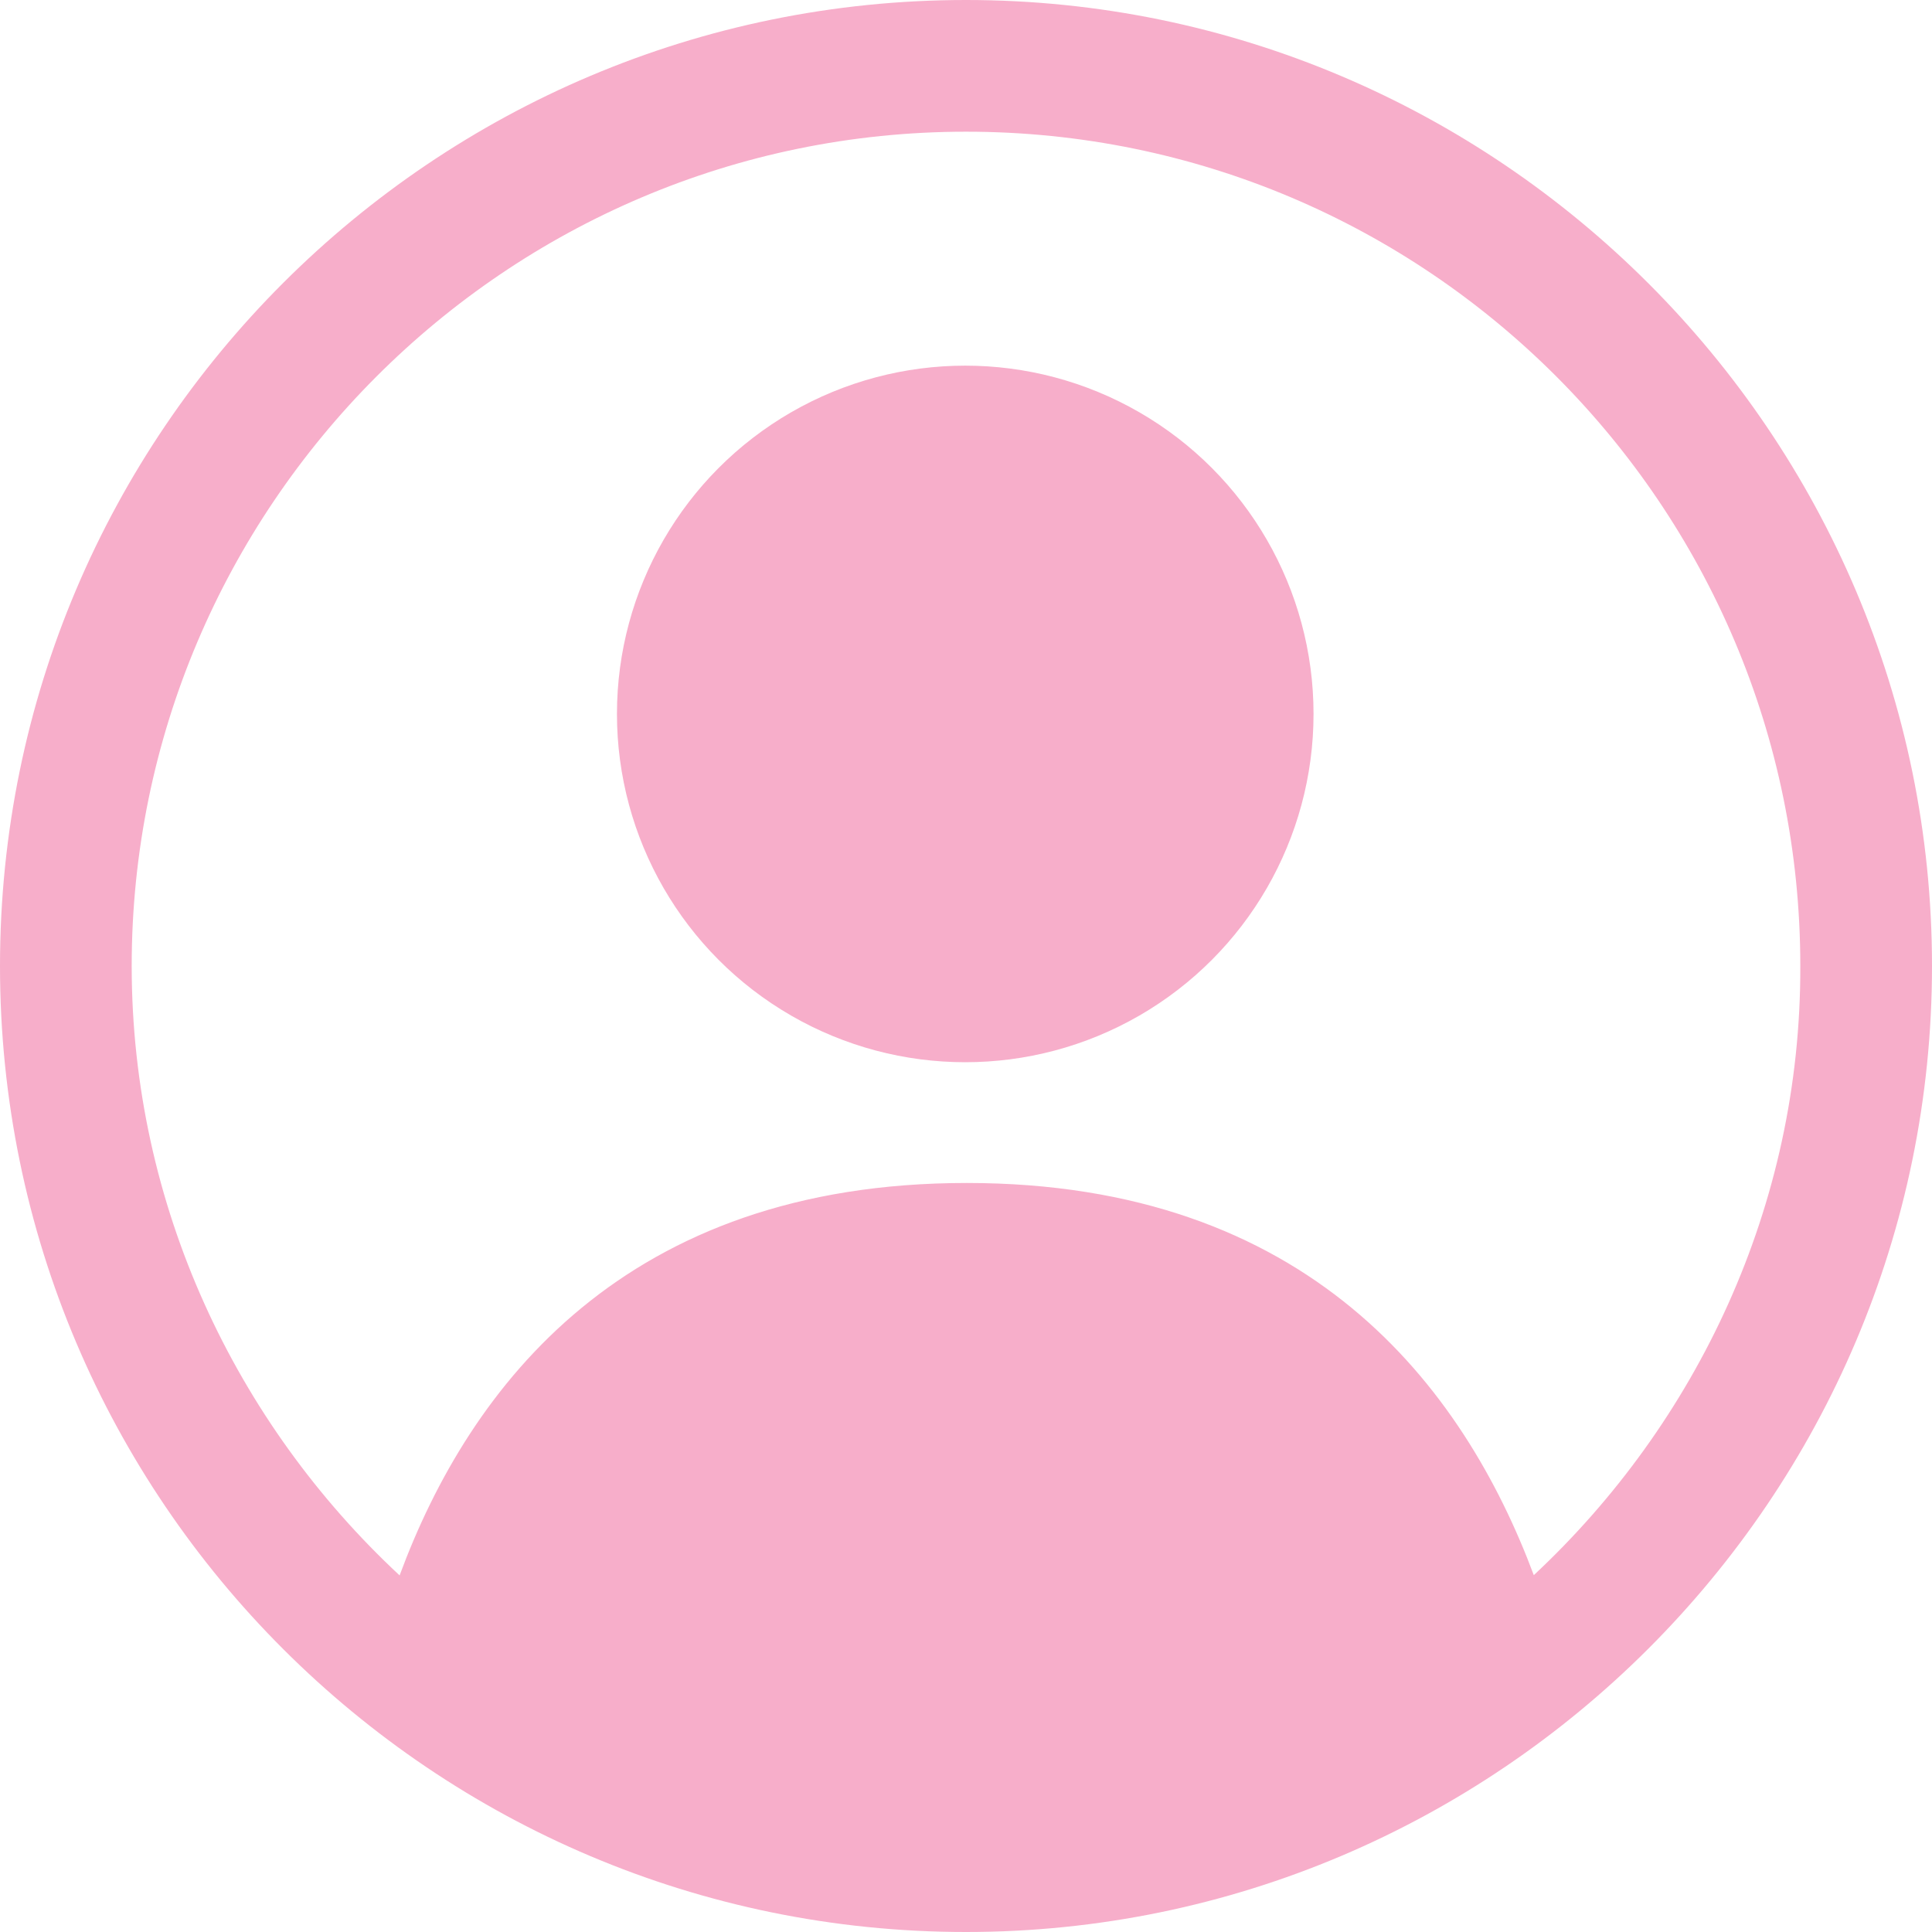
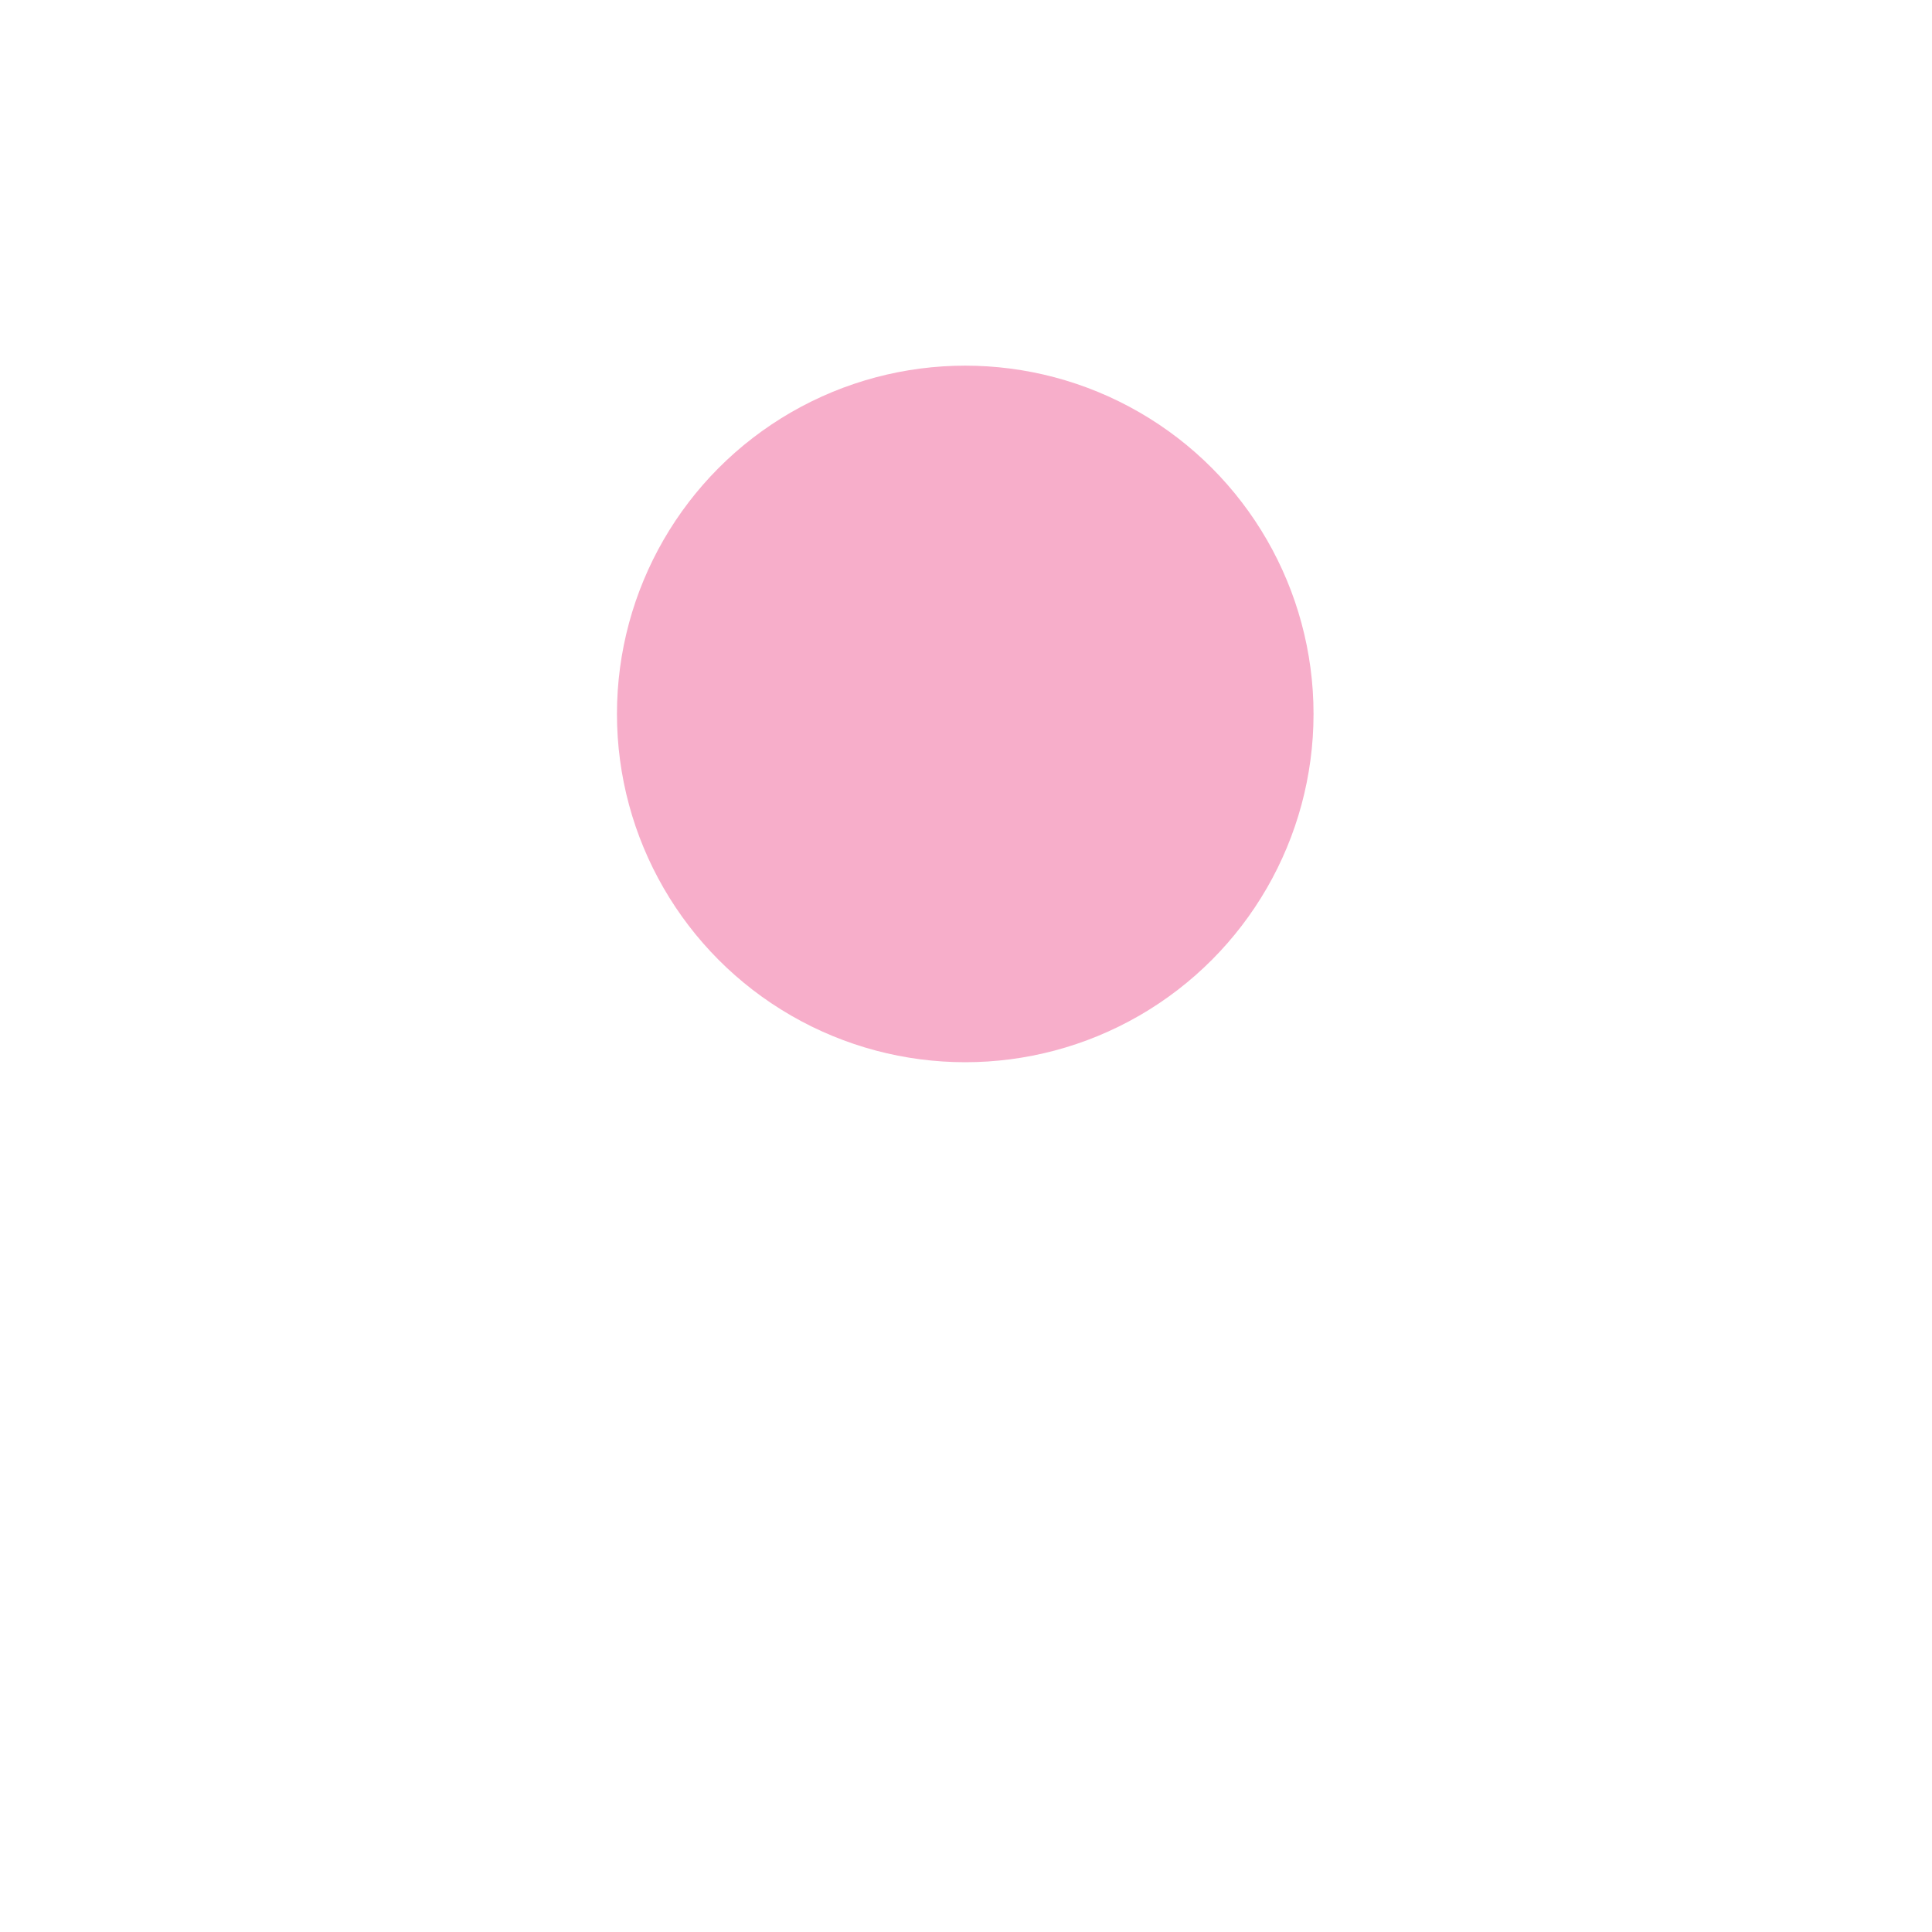
<svg xmlns="http://www.w3.org/2000/svg" id="Capa_1" version="1.1" viewBox="0 0 512 512">
  <defs>
    <style>
      .st0 {
        fill: #f7aeca;
      }
    </style>
  </defs>
  <circle class="st0" cx="255.8" cy="189.2" r="92.3" />
-   <path class="st0" d="M256,0C115,0,0,114.4,0,256s115,256,256,256,256-115,256-256S397,0,256,0ZM406.5,417.5c-18.8-50.3-59.8-104-150.3-104s-131.7,53.7-150.3,104c-43.3-40.3-71-97.9-71-161.5,0-121.5,99-221.1,221.1-221.1s221.1,99,221.1,221.1c.2,63.6-27.5,121.2-70.7,161.5Z" />
</svg>